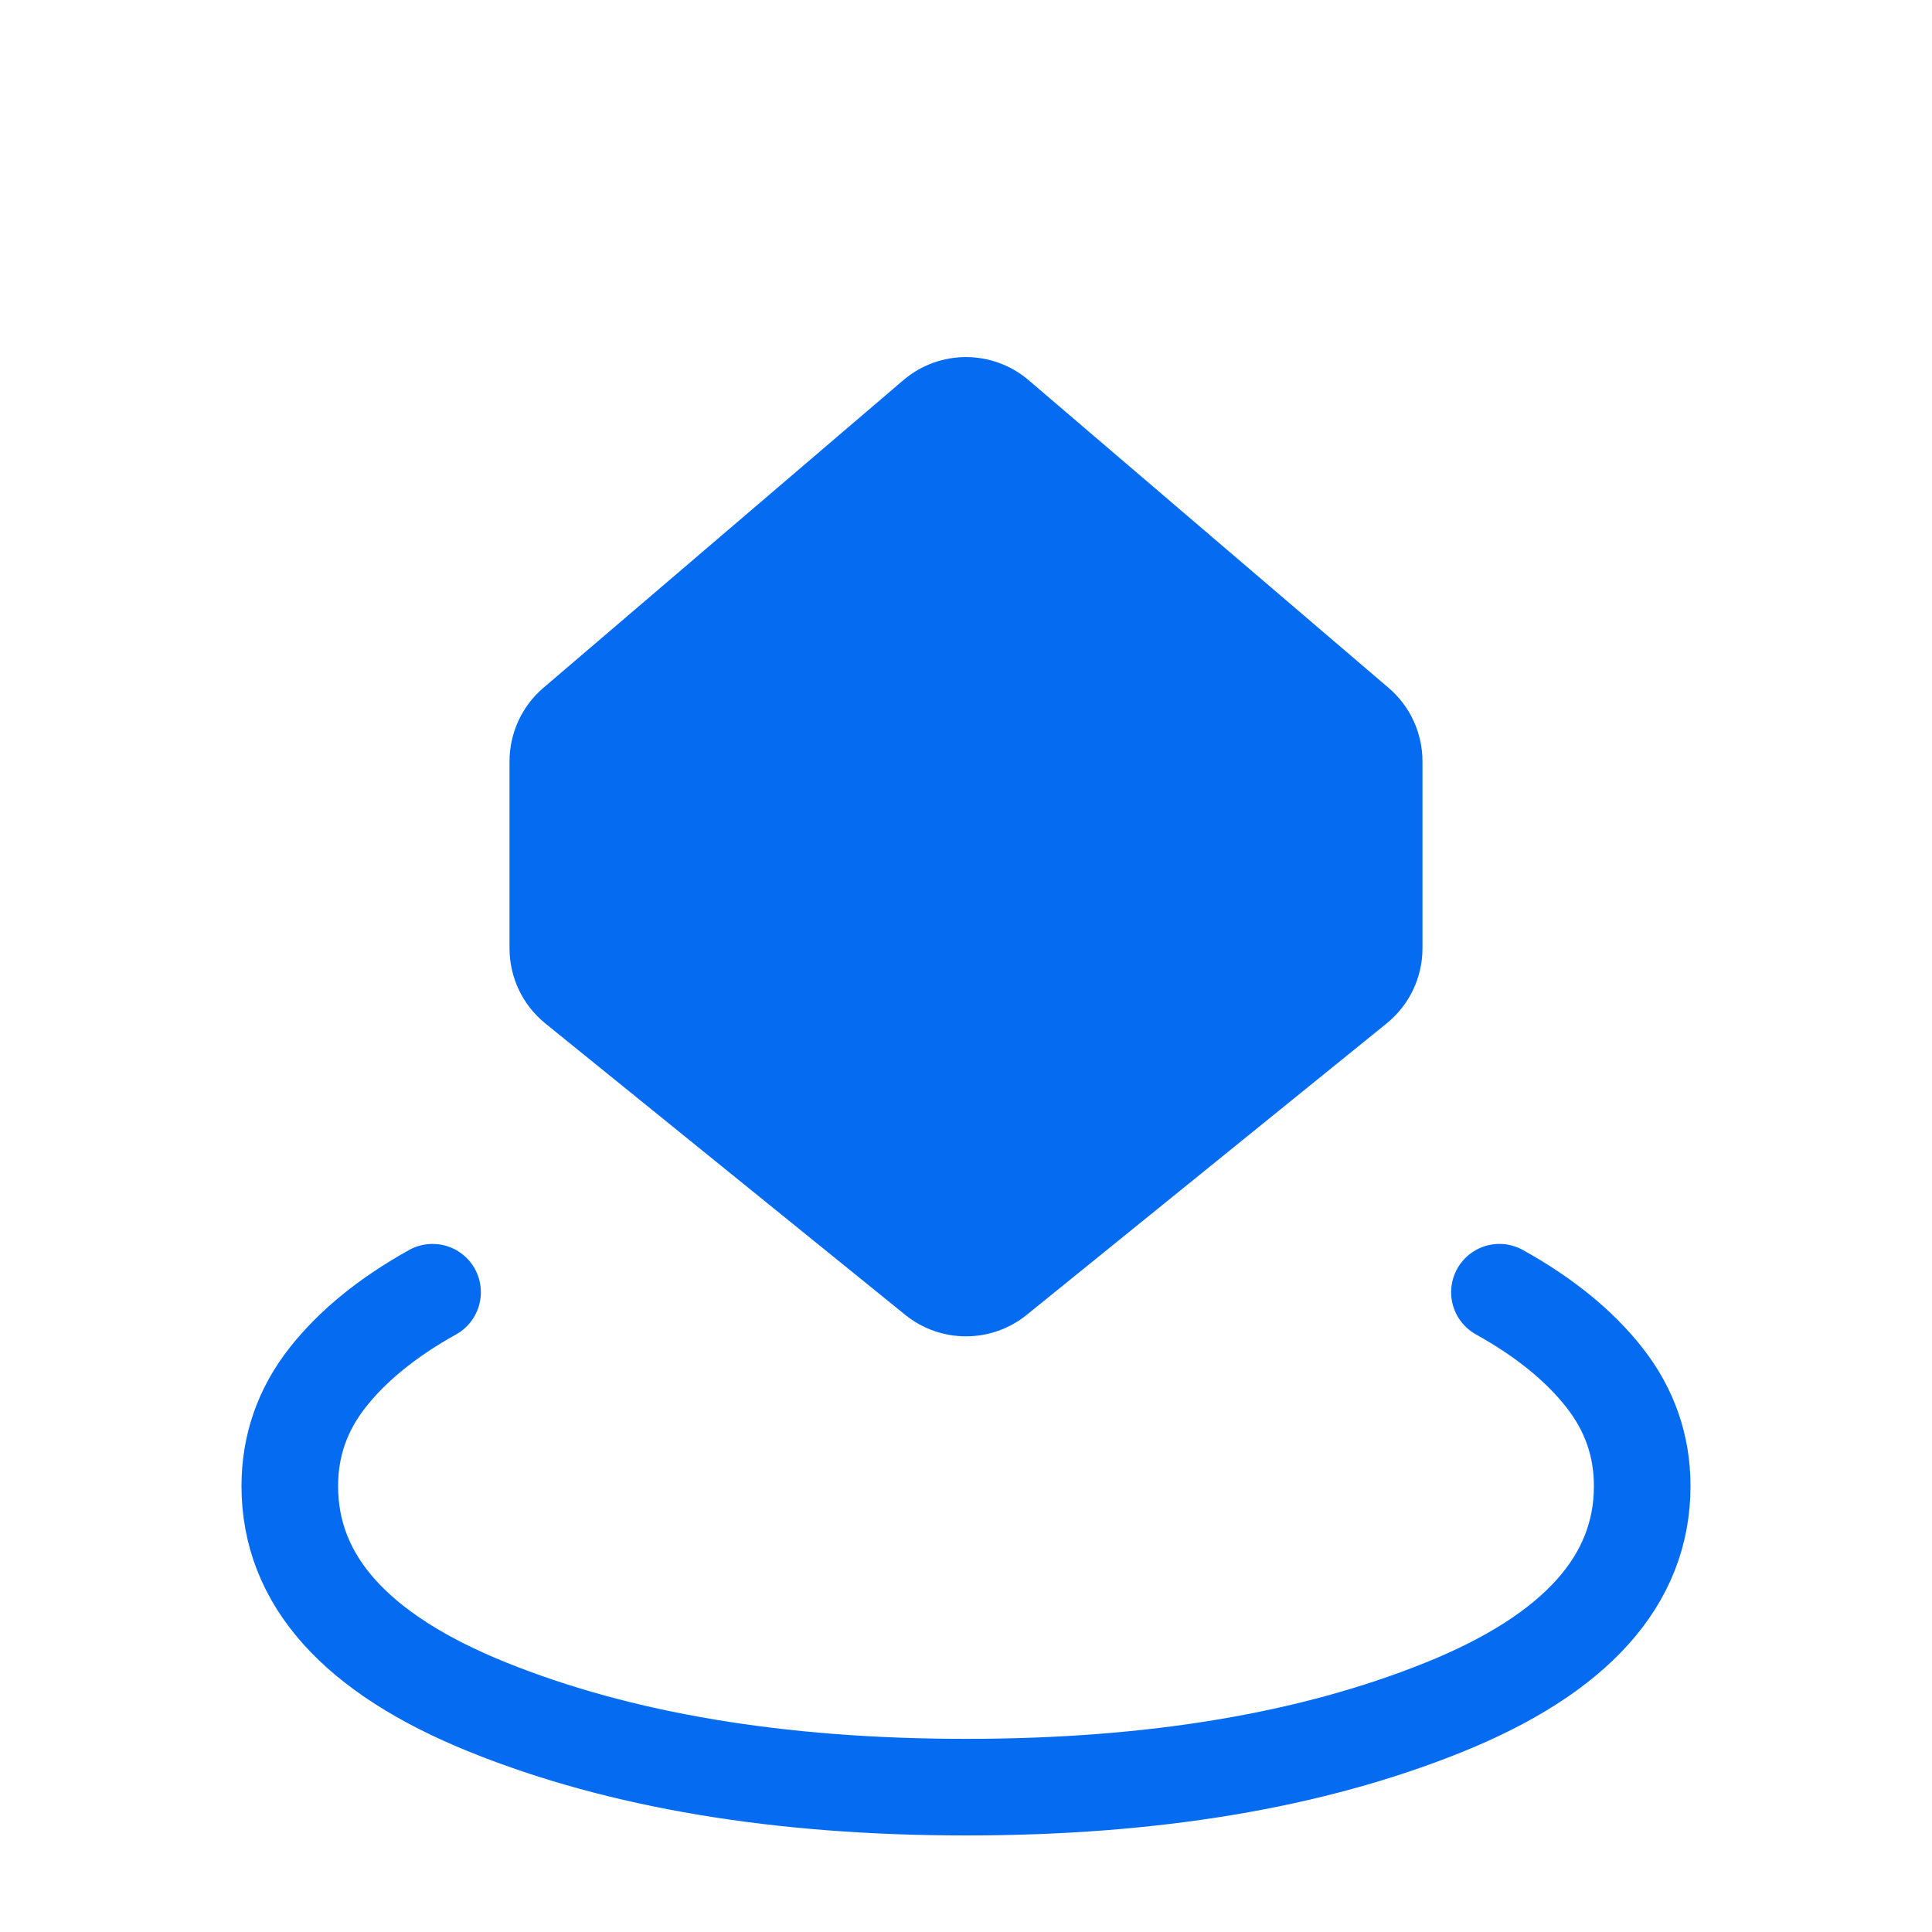
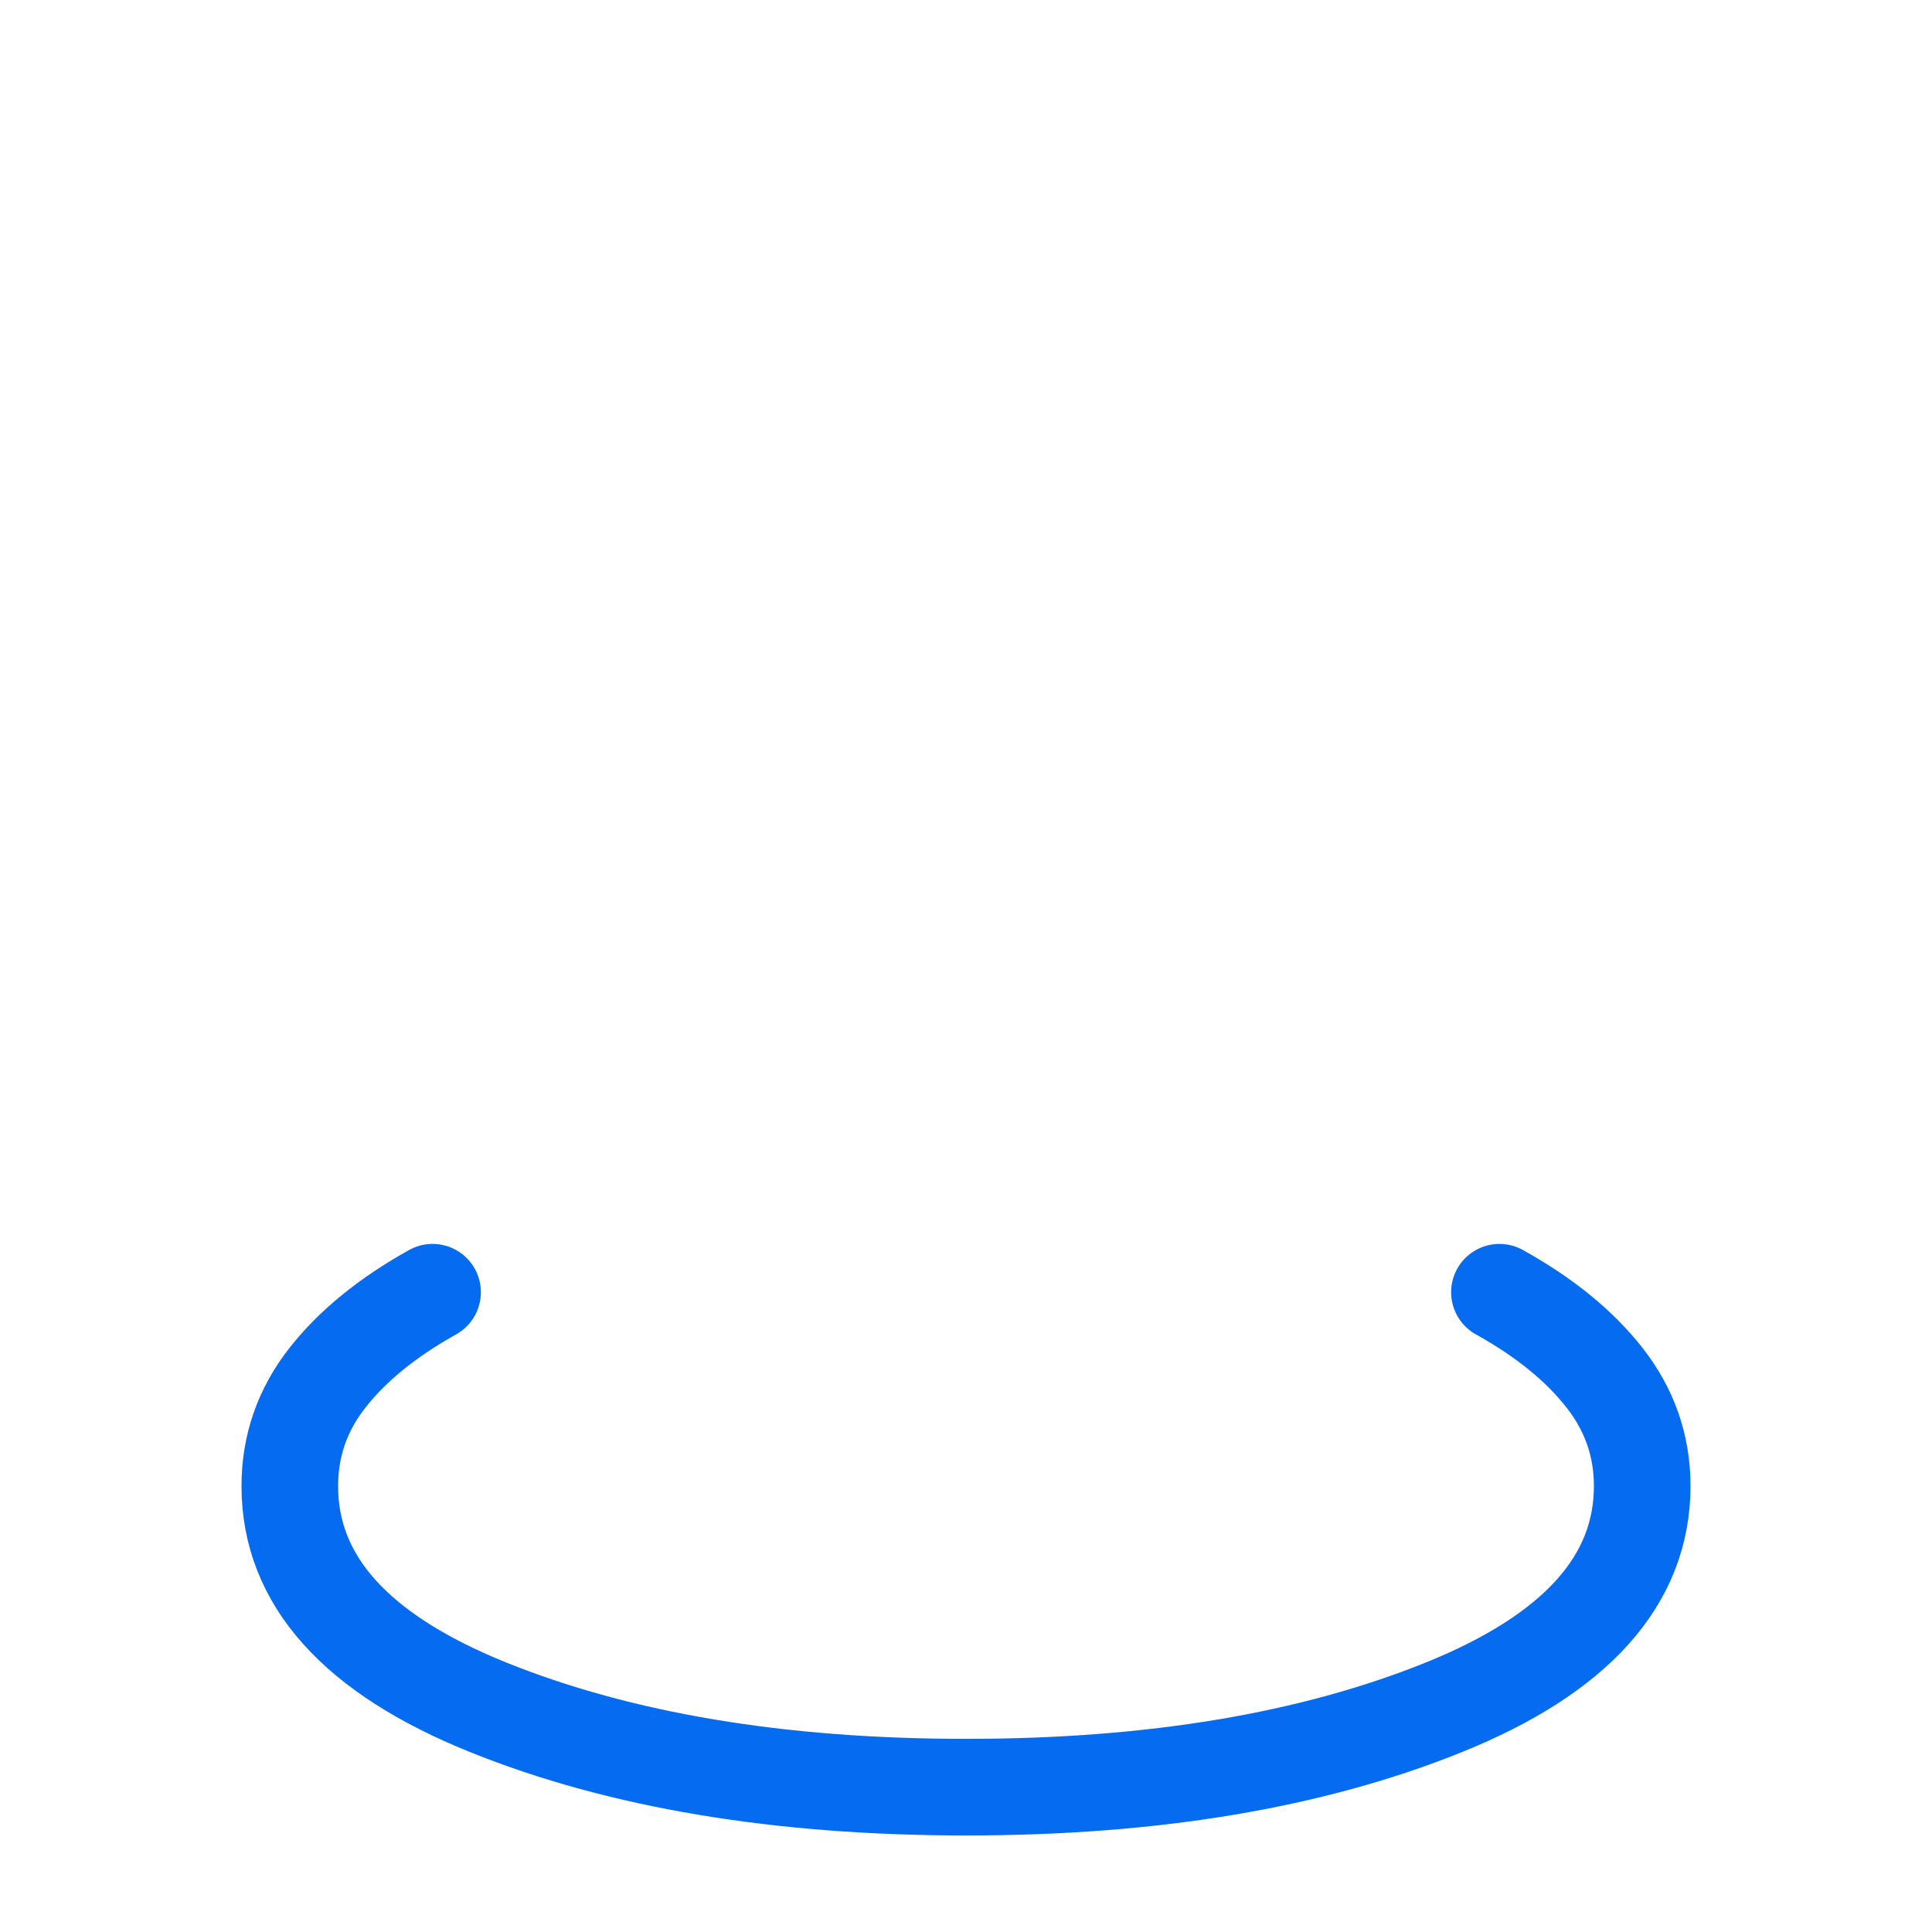
<svg xmlns="http://www.w3.org/2000/svg" width="40" height="40" viewBox="0 0 40 40" fill="none">
  <g id="material-symbols:ar-stickers-sharp">
    <path id="Vector" d="M8.956 26.754C8.022 27.274 7.296 27.866 6.778 28.527C6.259 29.189 6 29.936 6 30.767C5.999 32.716 7.366 34.242 10.102 35.346C12.838 36.449 16.137 37.001 20 37.001C23.864 37.002 27.163 36.45 29.898 35.346C32.633 34.241 34 32.715 34 30.767C34 29.937 33.741 29.19 33.222 28.527C32.704 27.865 31.978 27.273 31.044 26.754" stroke="#056CF2" stroke-width="2" stroke-linecap="round" />
-     <path id="Vector_2" d="M21.258 27.222C20.524 27.816 19.475 27.816 18.741 27.222L11.29 21.189C10.821 20.809 10.549 20.238 10.549 19.635V15.763C10.549 15.178 10.805 14.622 11.249 14.242L18.7 7.873C19.448 7.233 20.551 7.233 21.299 7.873L28.75 14.242C29.195 14.622 29.451 15.178 29.451 15.763V19.635C29.451 20.238 29.178 20.809 28.709 21.189L21.258 27.222Z" fill="#056CF2" />
  </g>
</svg>